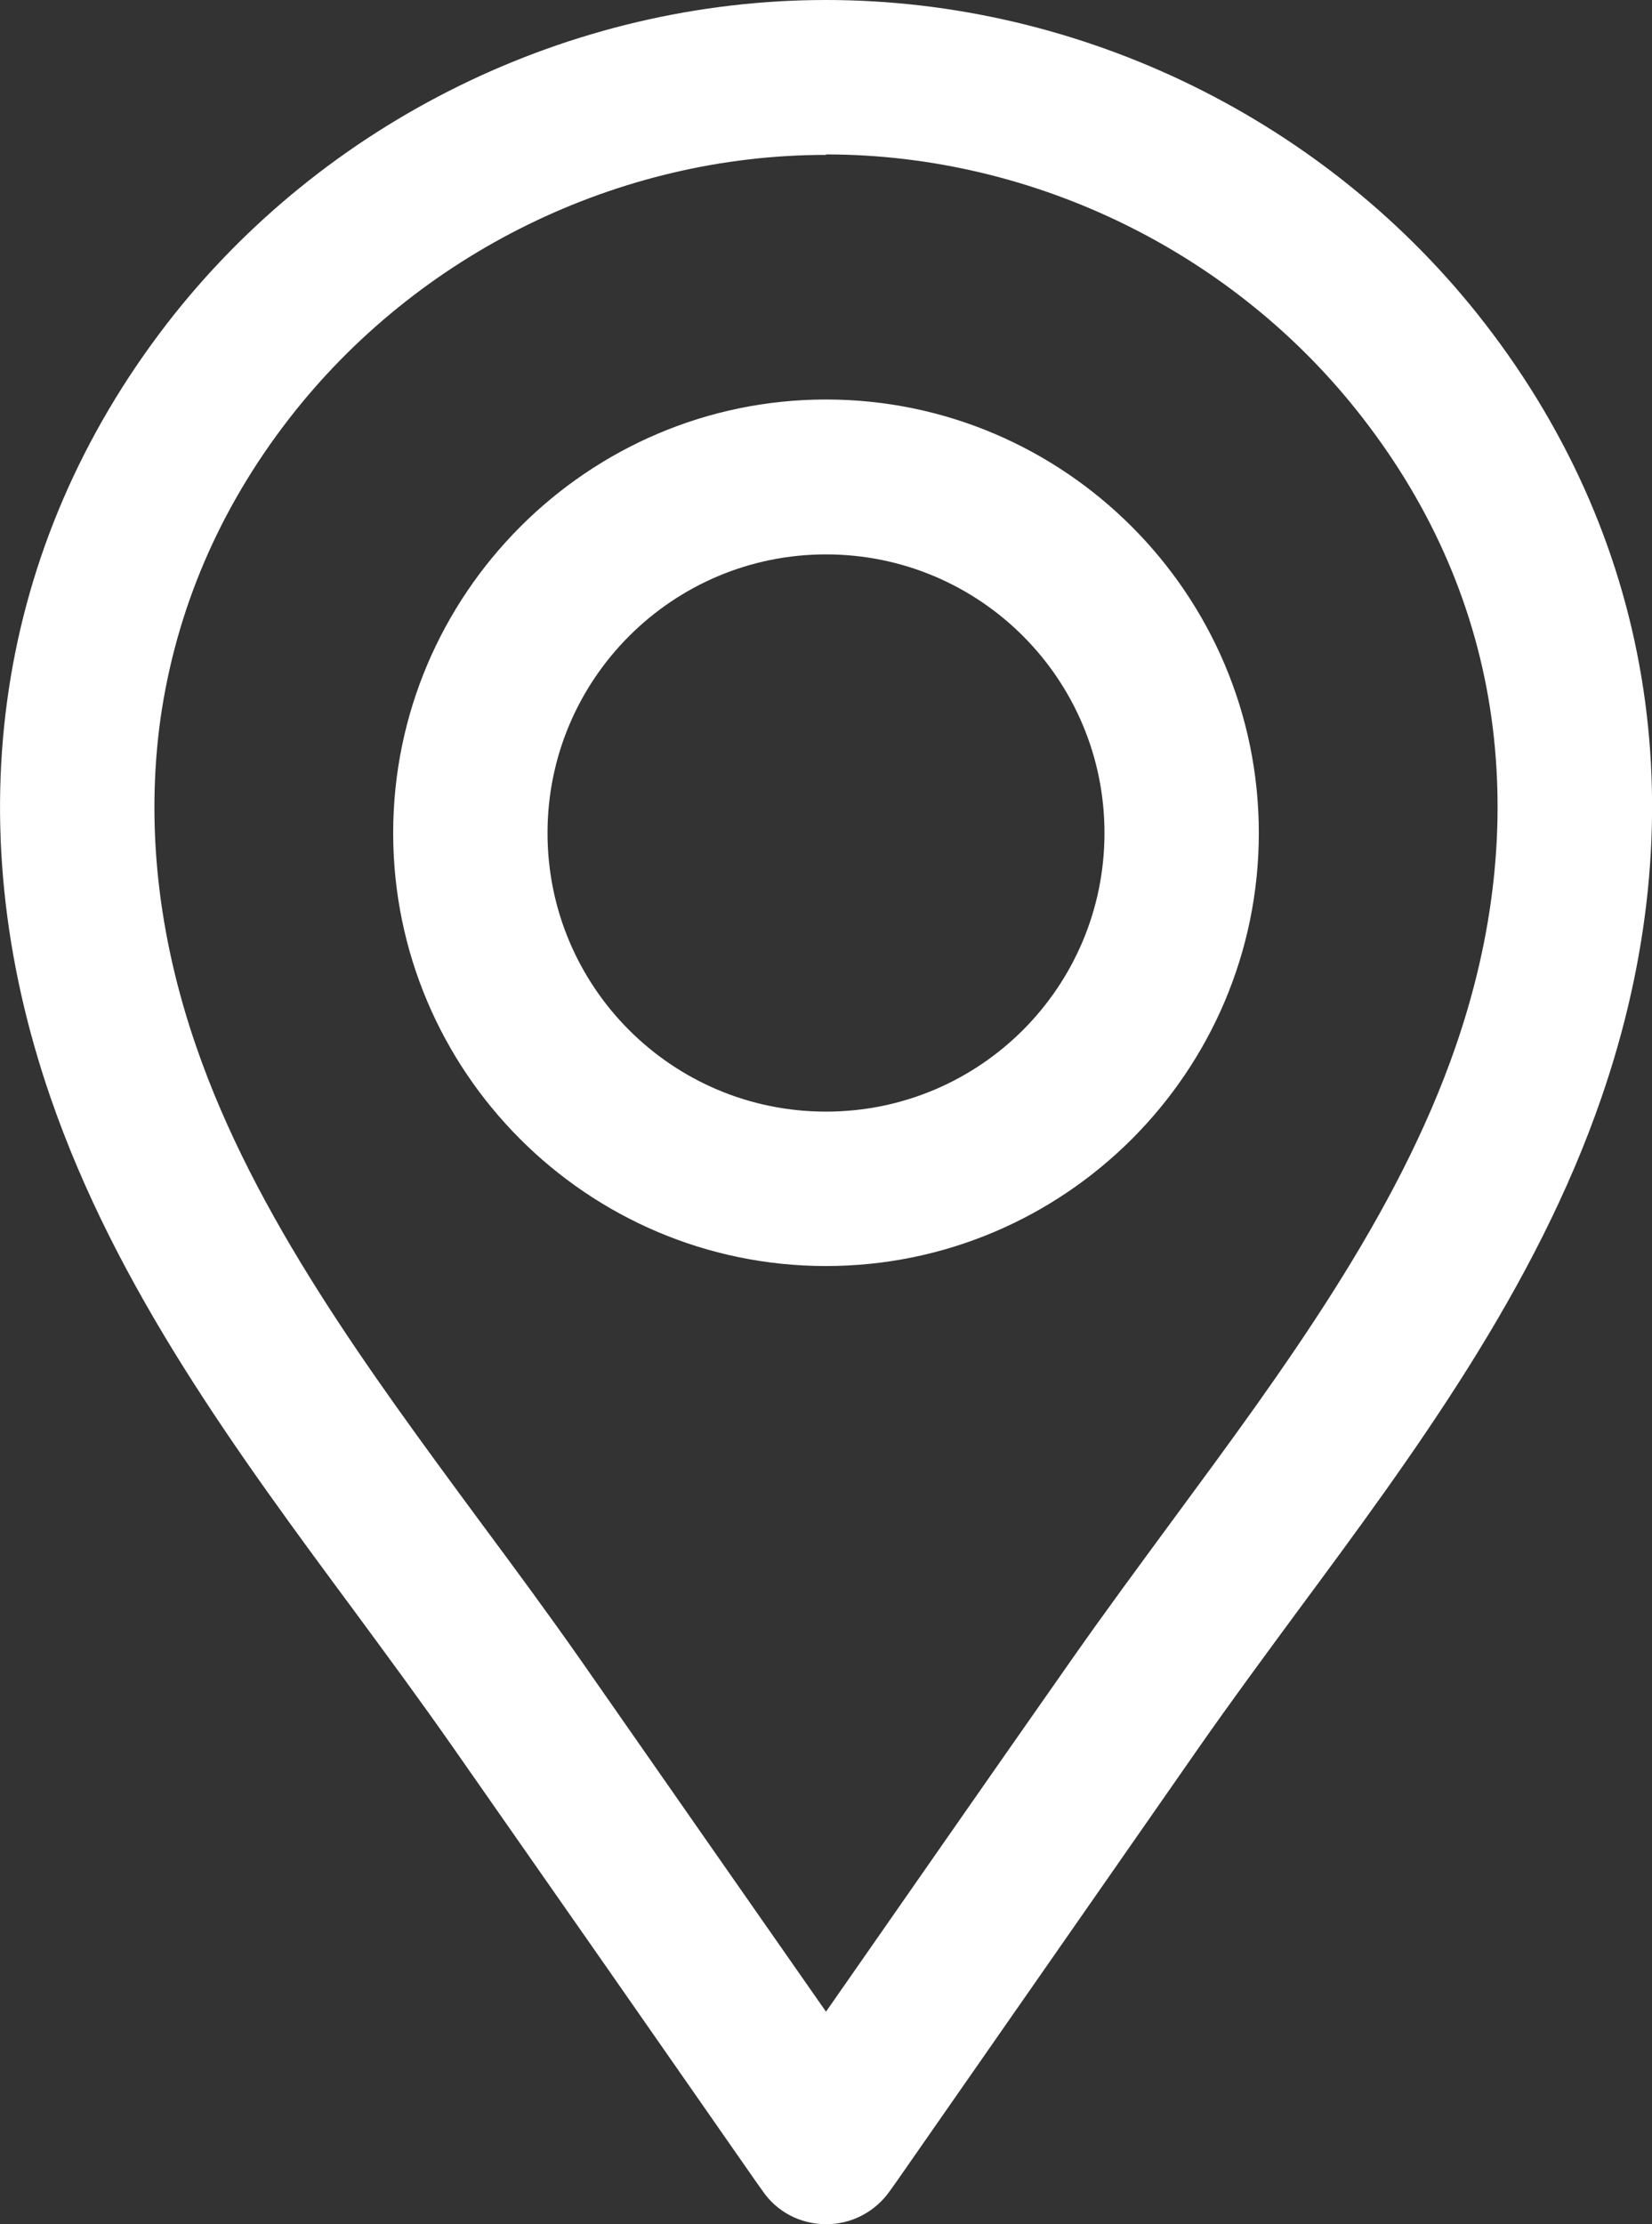
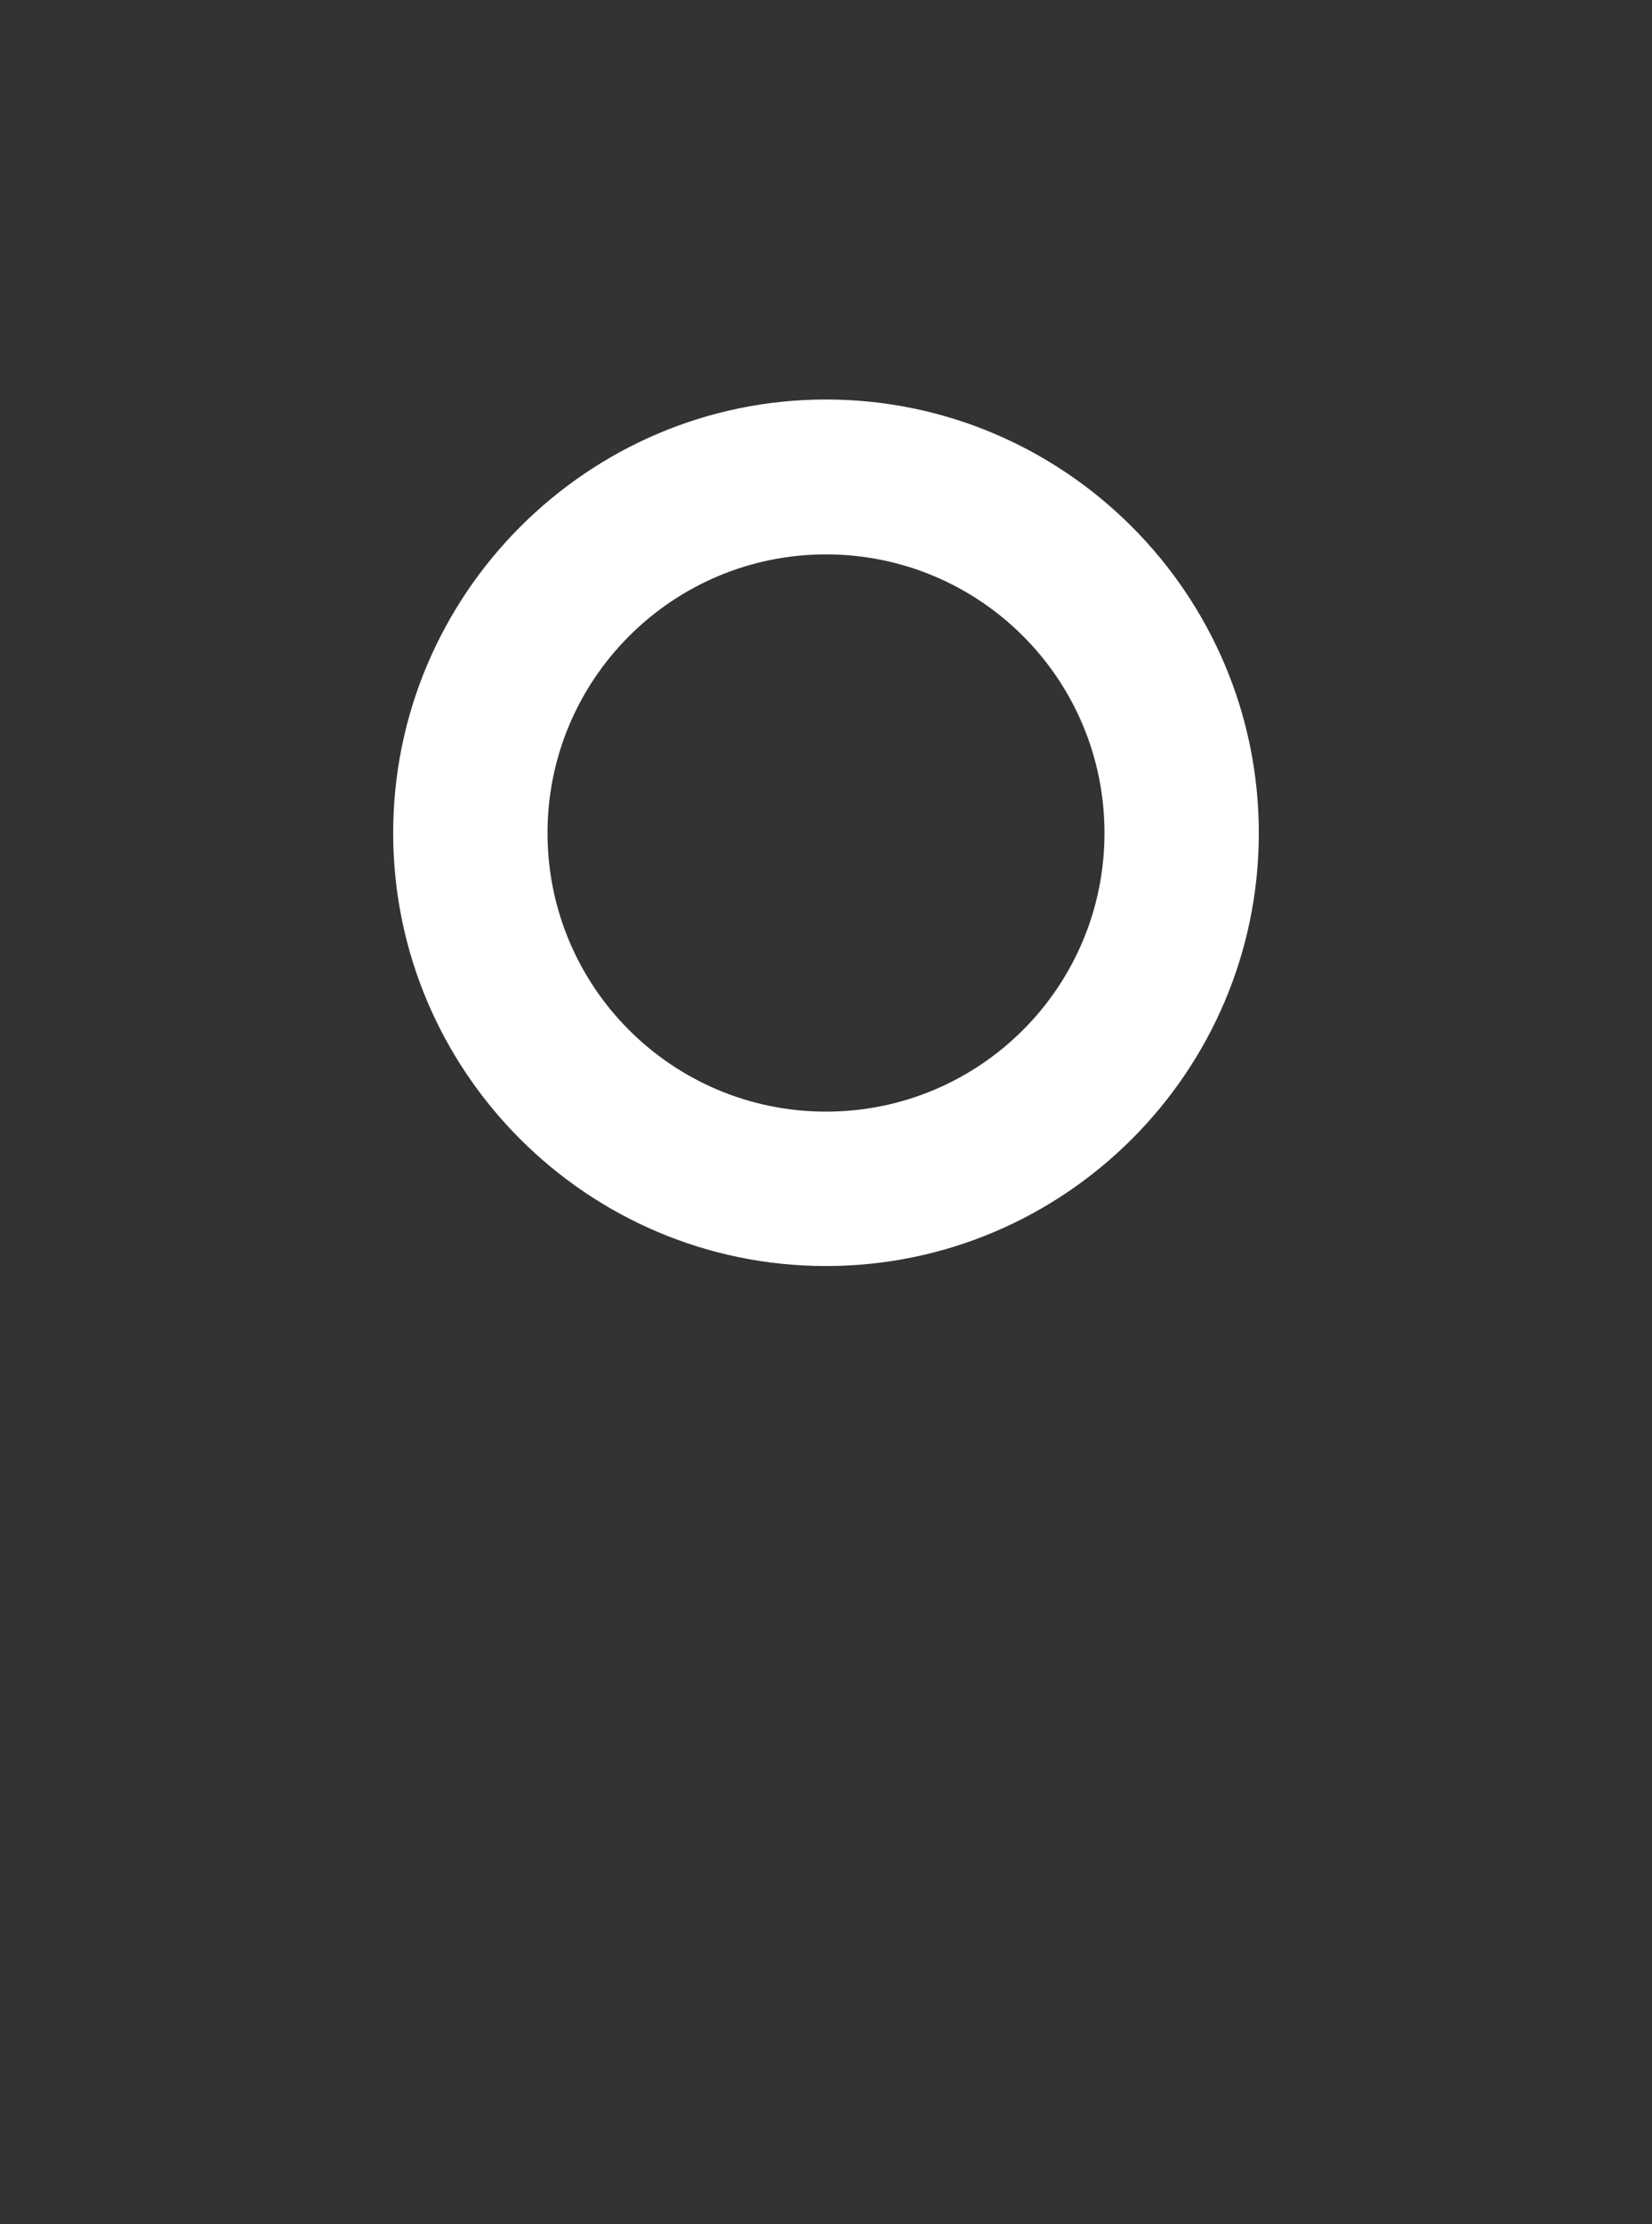
<svg xmlns="http://www.w3.org/2000/svg" id="Layer_1" viewBox="0 0 35 47.1">
  <rect x="0" y="0" width="35" height="47.1" fill="#333333" stroke="none" />
  <defs>
    <style>
      .cls-1 {
        fill: #fff;
      }
    </style>
  </defs>
  <path class="cls-1" d="M17.5,11.74c-3.25,0-5.9,2.64-5.9,5.9s2.64,5.9,5.9,5.9,5.9-2.64,5.9-5.9-2.64-5.9-5.9-5.9M17.5,26.81c-5.06,0-9.17-4.12-9.17-9.17s4.12-9.18,9.17-9.18,9.17,4.12,9.17,9.18-4.12,9.17-9.17,9.17" />
-   <path class="cls-1" d="M17.5,3.28c-4.41,0-8.66,2.09-11.37,5.58-1.49,1.92-2.4,4.06-2.73,6.36-.31,2.24-.06,4.58.76,6.95,1.24,3.59,3.65,6.85,5.98,10.01.72.97,1.46,1.97,2.16,2.97,1.73,2.48,3.46,4.96,5.2,7.45,1.73-2.48,3.46-4.97,5.2-7.45.7-1,1.44-2,2.16-2.98,2.33-3.16,4.74-6.42,5.98-10.01.82-2.37,1.07-4.71.76-6.95-.32-2.3-1.24-4.44-2.73-6.36-2.7-3.49-6.95-5.58-11.37-5.58M17.5,47.1h0c-.54,0-1.04-.26-1.34-.7l-.15-.21c-2.13-3.06-4.26-6.11-6.4-9.17-.67-.96-1.4-1.95-2.1-2.9-2.48-3.35-5.04-6.82-6.44-10.88C-.96,17.36-.08,11.54,3.54,6.85,6.86,2.56,12.08,0,17.5,0s10.64,2.56,13.96,6.85h0c3.63,4.69,4.5,10.51,2.47,16.39-1.4,4.06-3.96,7.53-6.44,10.88-.7.95-1.43,1.94-2.1,2.9-2.13,3.06-4.26,6.11-6.39,9.17l-.15.21c-.31.44-.81.7-1.34.7" />
</svg>